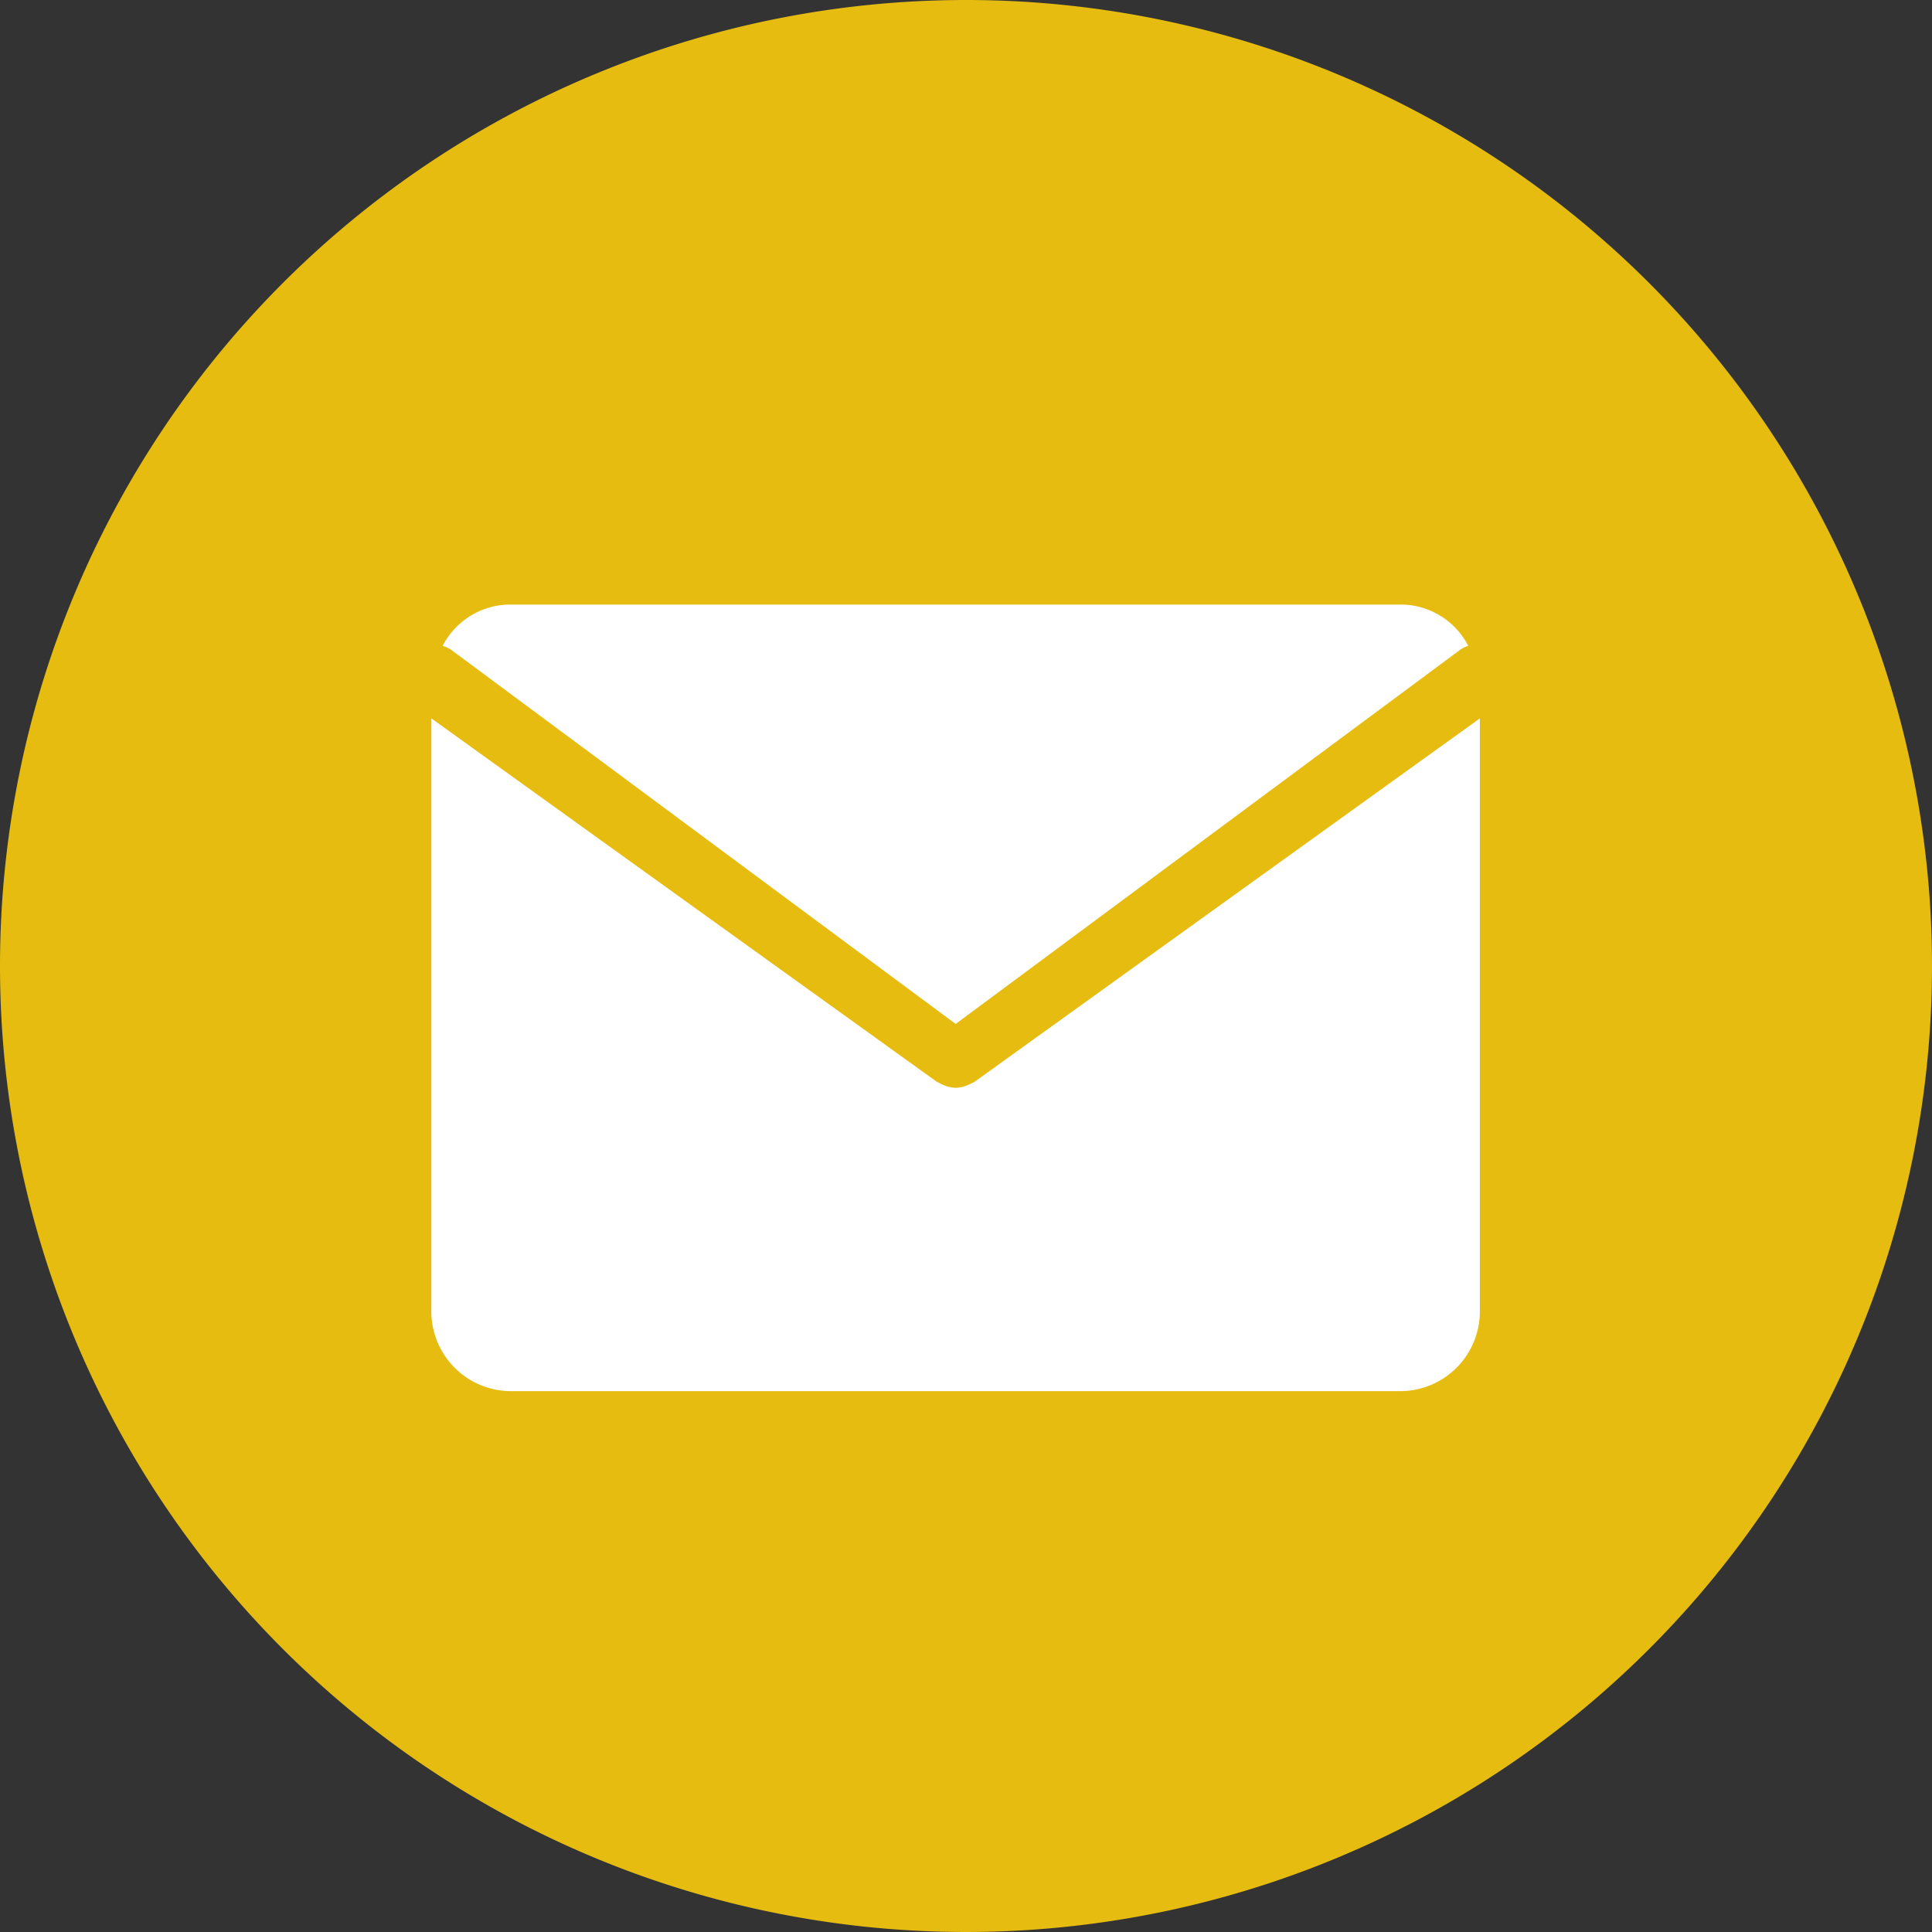
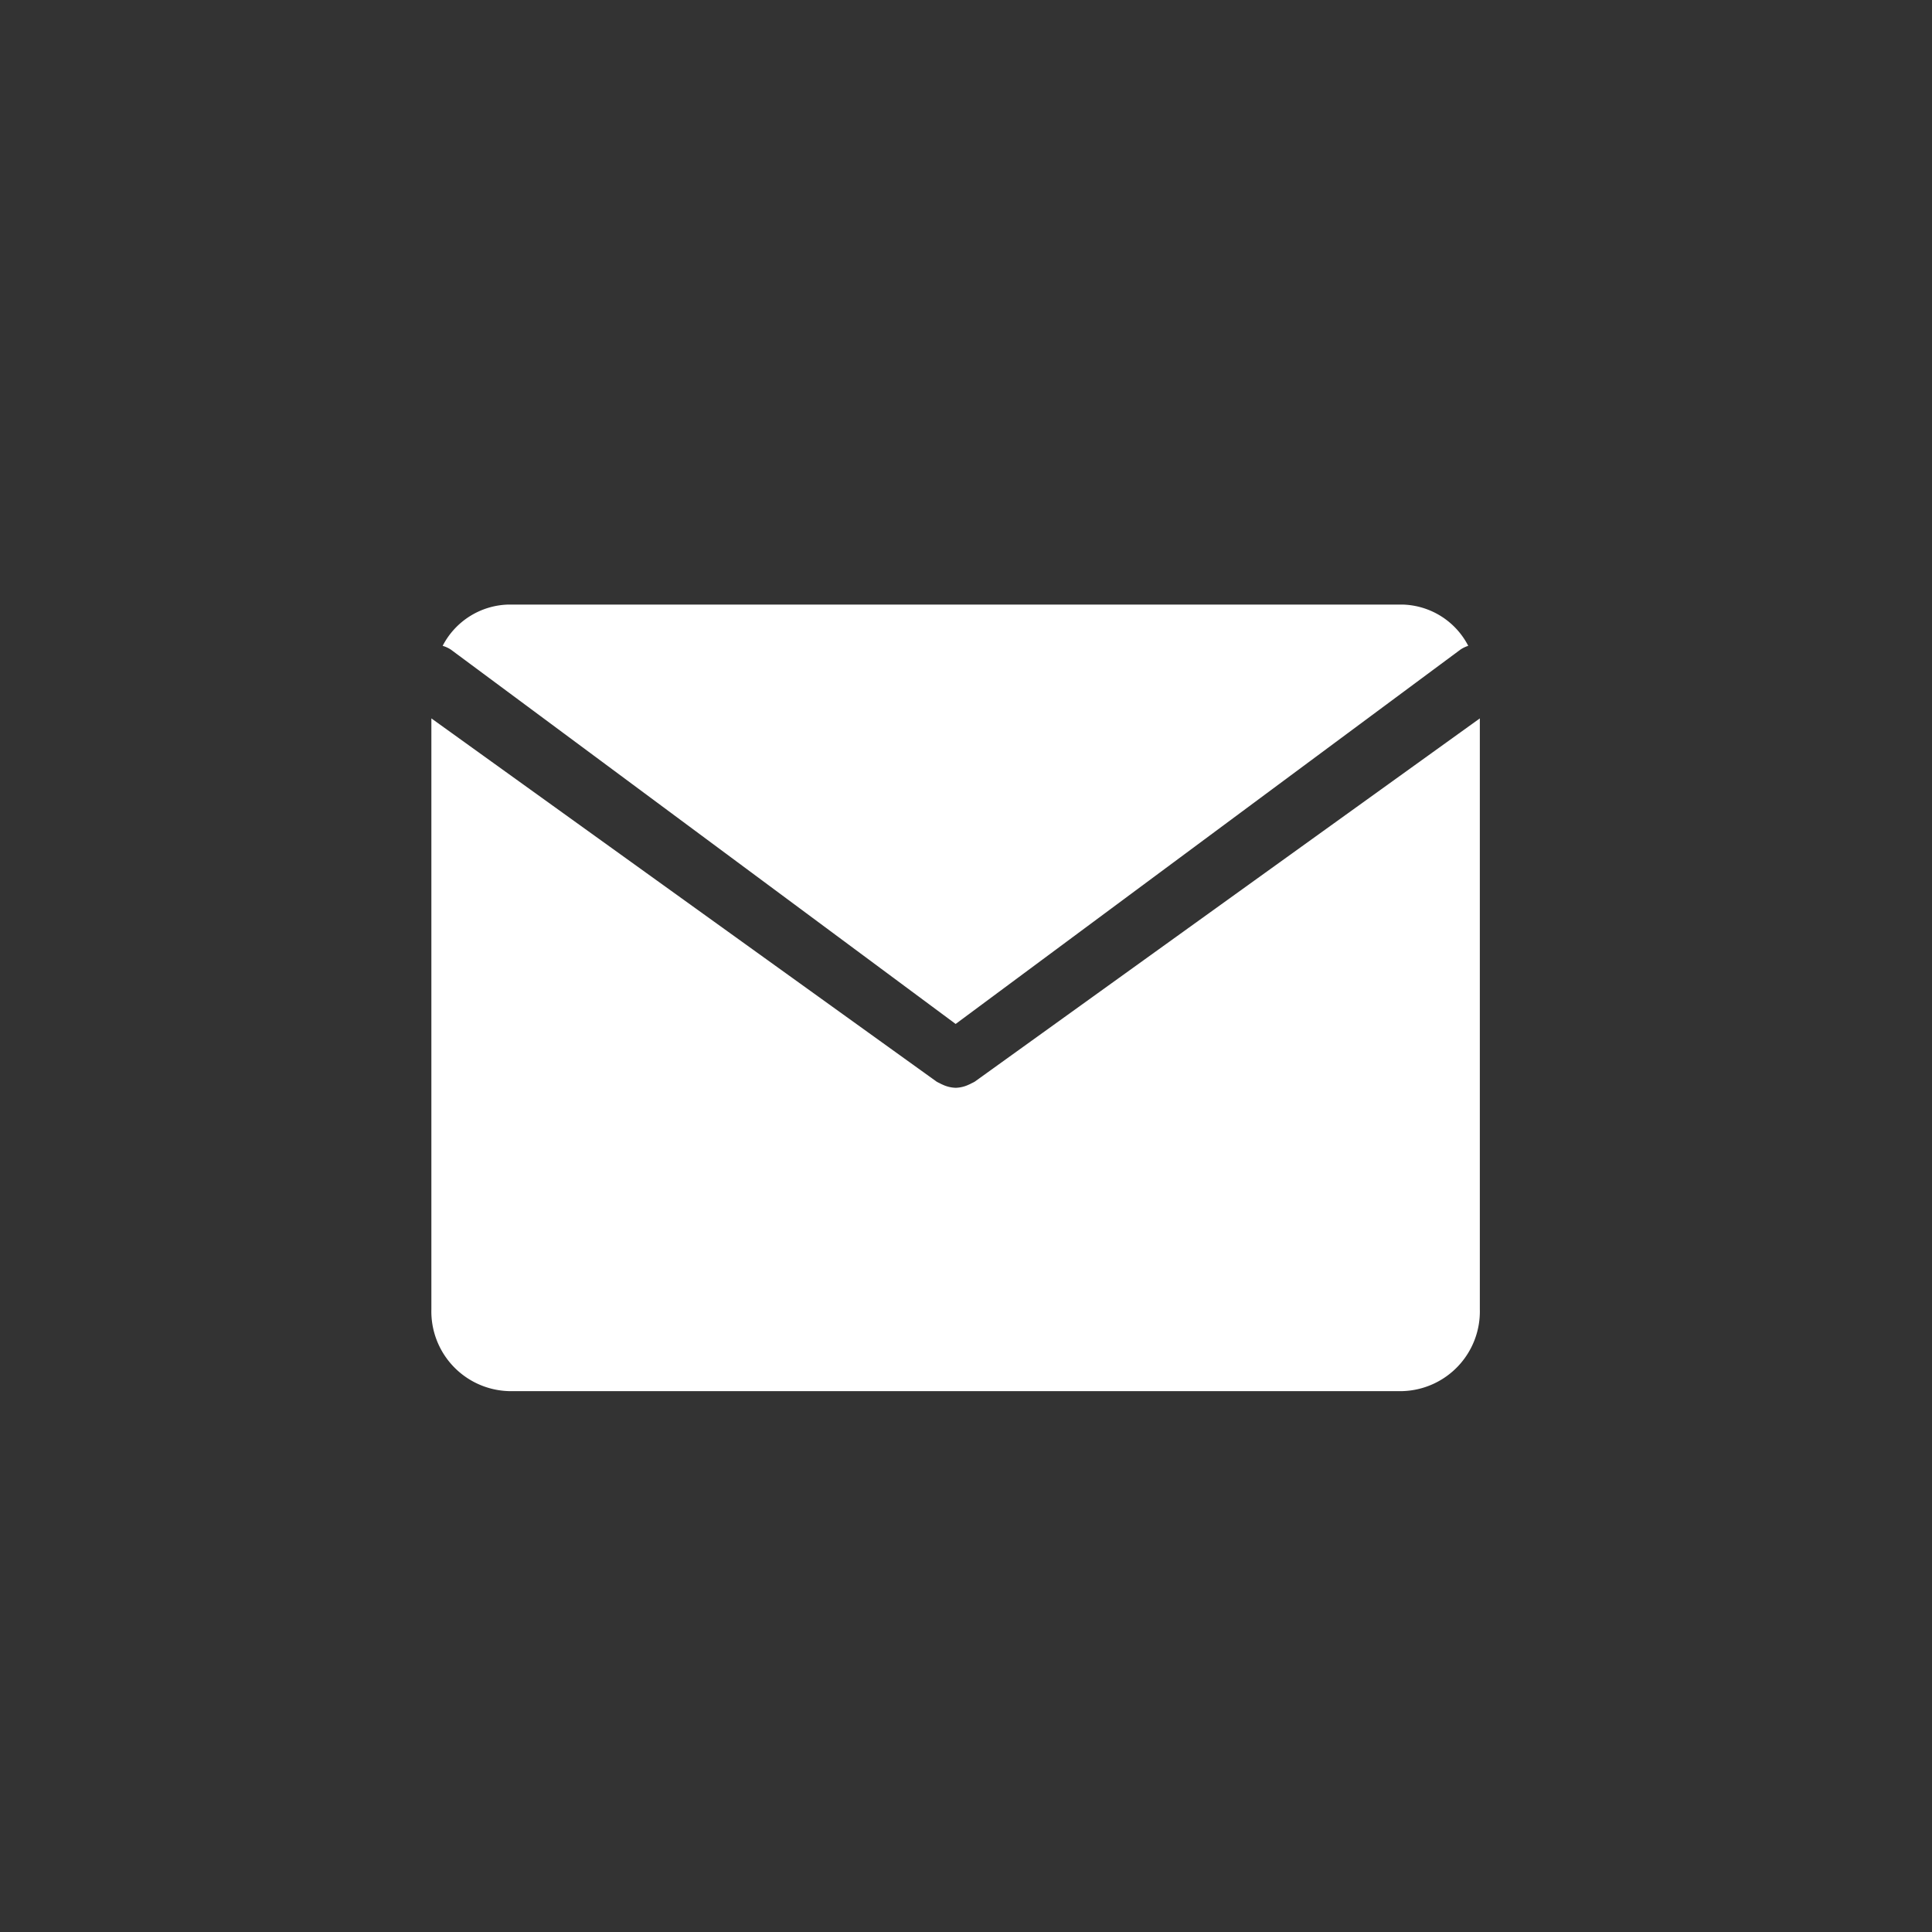
<svg xmlns="http://www.w3.org/2000/svg" width="25" height="25" viewBox="0 0 25 25">
  <rect x="0" y="0" width="25" height="25" fill="#333333" stroke="none" />
  <g id="Group_20" data-name="Group 20" transform="translate(3.84 6.773)">
-     <path id="Path_5779" data-name="Path 5779" d="M12.5,0A12.5,12.5,0,1,1,0,12.5,12.5,12.5,0,0,1,12.5,0Z" transform="translate(-3.84 -6.773)" fill="#e5bc0f" />
    <g id="Group_3910" data-name="Group 3910" transform="translate(-0.125 -0.344)">
      <path id="Path_4" data-name="Path 4" d="M3130.457,1688.1l6.533,4.845,6.533-4.845a.4.4,0,0,1,.1-.048.985.985,0,0,0-.855-.534h-11.561a.986.986,0,0,0-.855.534A.4.4,0,0,1,3130.457,1688.1Z" transform="translate(-3128.339 -1686.124)" fill="#fff" />
      <path id="Path_5" data-name="Path 5" d="M3132.035,1745.036a.374.374,0,0,1-.041.021.32.32,0,0,1-.039.019.42.42,0,0,1-.167.04h0a.423.423,0,0,1-.168-.04.339.339,0,0,1-.039-.019.425.425,0,0,1-.041-.021l-6.537-4.7v7.646a1.032,1.032,0,0,0,1,1.059h11.567a1.032,1.032,0,0,0,1-1.059v-7.646Z" transform="translate(-3123.136 -1737.469)" fill="#fff" />
    </g>
  </g>
</svg>